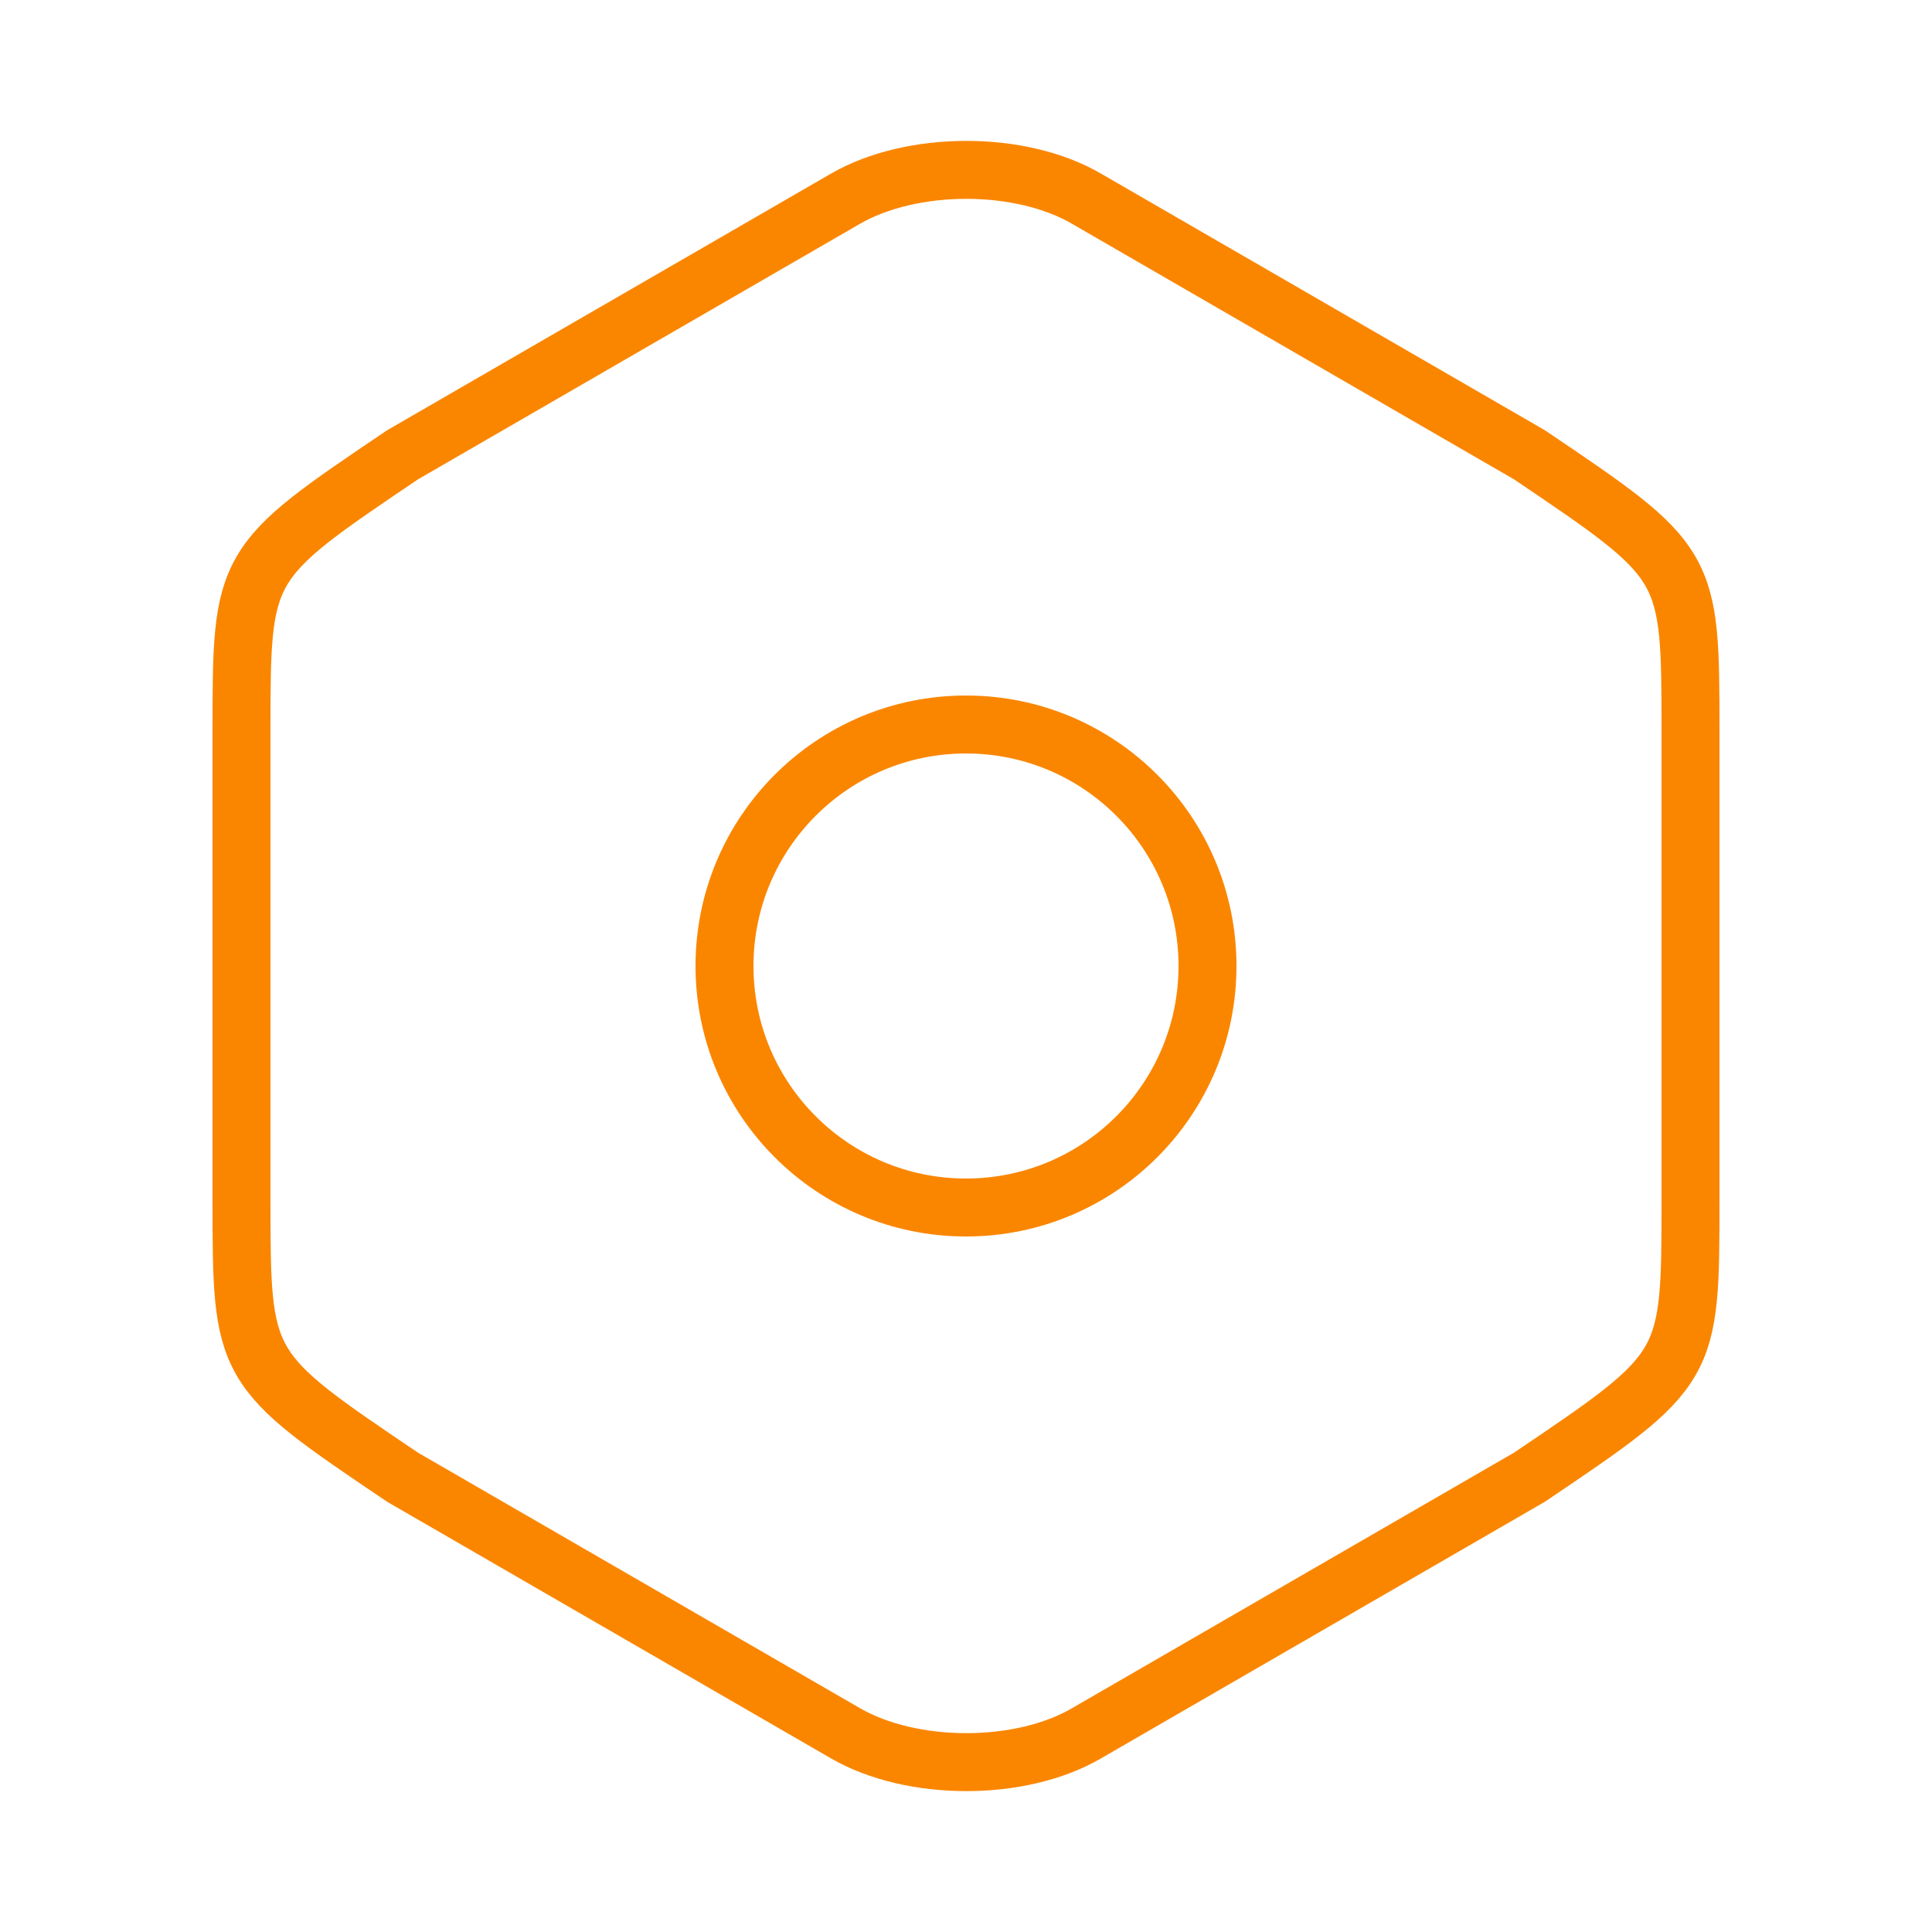
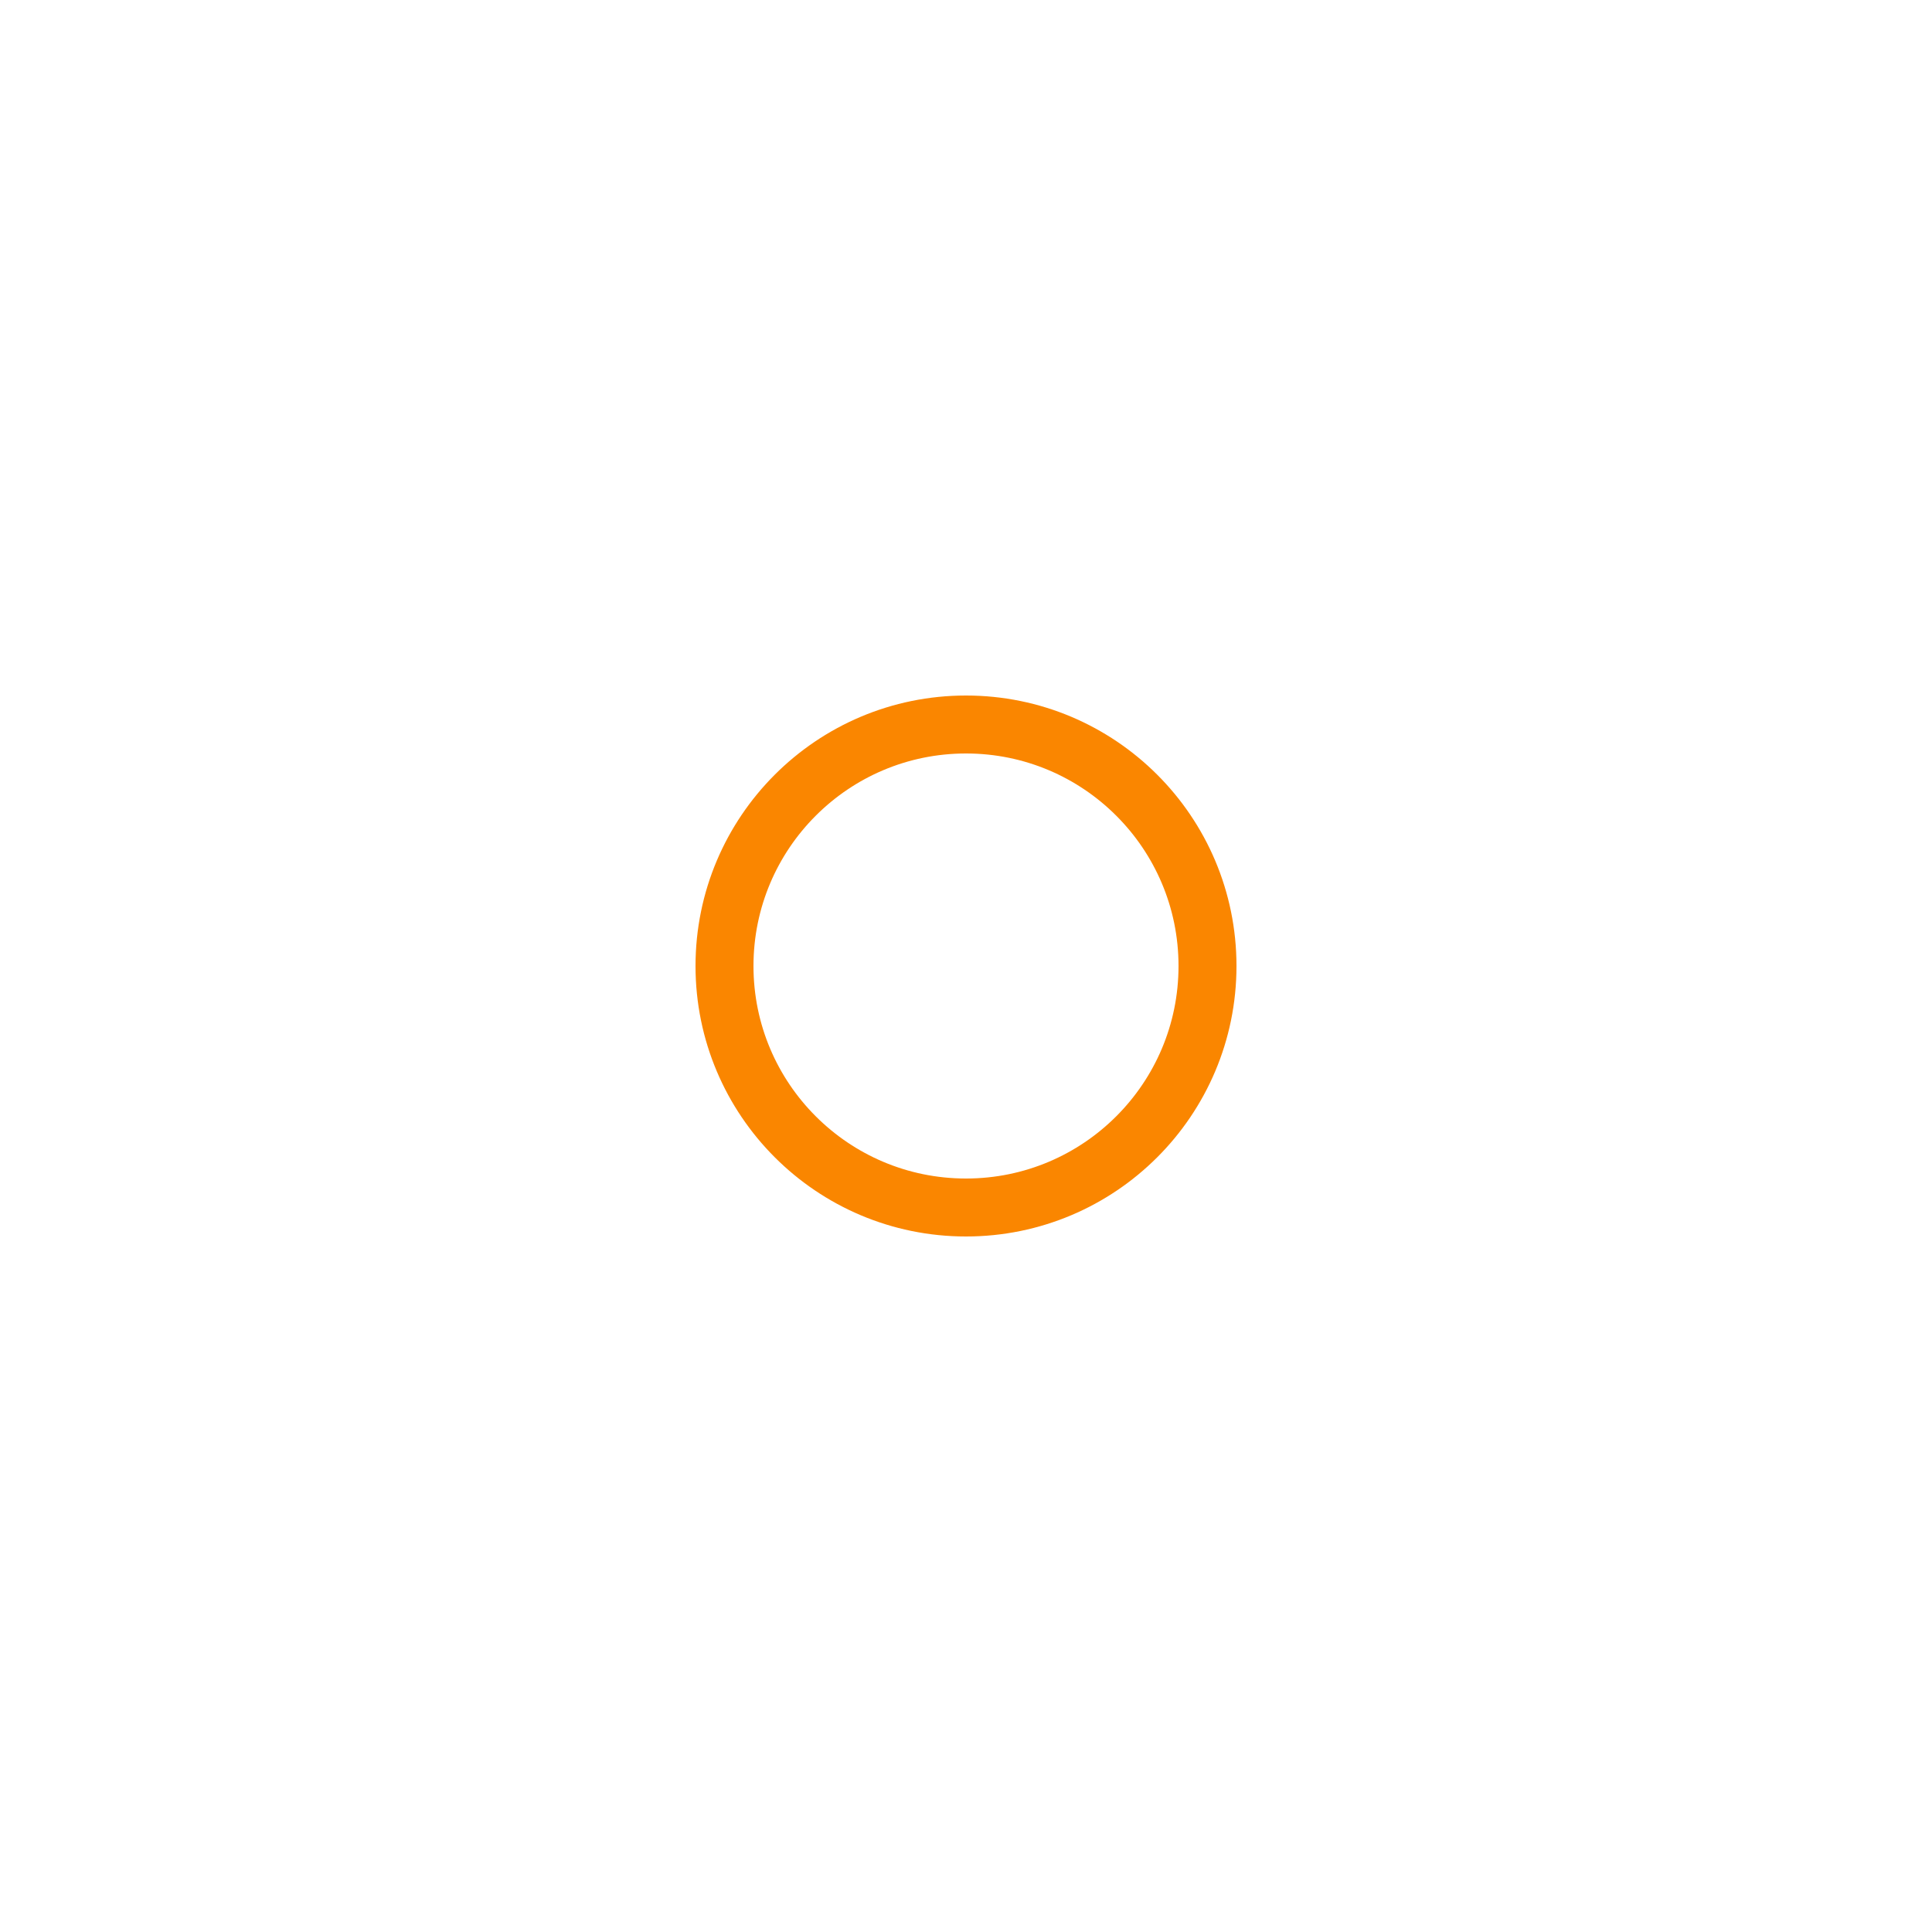
<svg xmlns="http://www.w3.org/2000/svg" width="100" height="100" viewBox="0 0 100 100" fill="none">
-   <path d="M12.5 37.958V62C12.5 70.833 12.5 70.833 20.833 76.458L43.75 89.708C47.208 91.708 52.833 91.708 56.25 89.708L79.167 76.458C87.5 70.833 87.5 70.833 87.5 62.042V37.958C87.5 29.167 87.5 29.167 79.167 23.542L56.25 10.292C52.833 8.292 47.208 8.292 43.75 10.292L20.833 23.542C12.5 29.167 12.5 29.167 12.5 37.958Z" stroke="#FA8600" stroke-width="3" stroke-linecap="round" stroke-linejoin="round" />
  <path d="M50 62.5C56.904 62.5 62.5 56.904 62.5 50C62.5 43.096 56.904 37.5 50 37.5C43.096 37.5 37.5 43.096 37.5 50C37.5 56.904 43.096 62.5 50 62.5Z" stroke="#FA8600" stroke-width="3" stroke-linecap="round" stroke-linejoin="round" />
</svg>